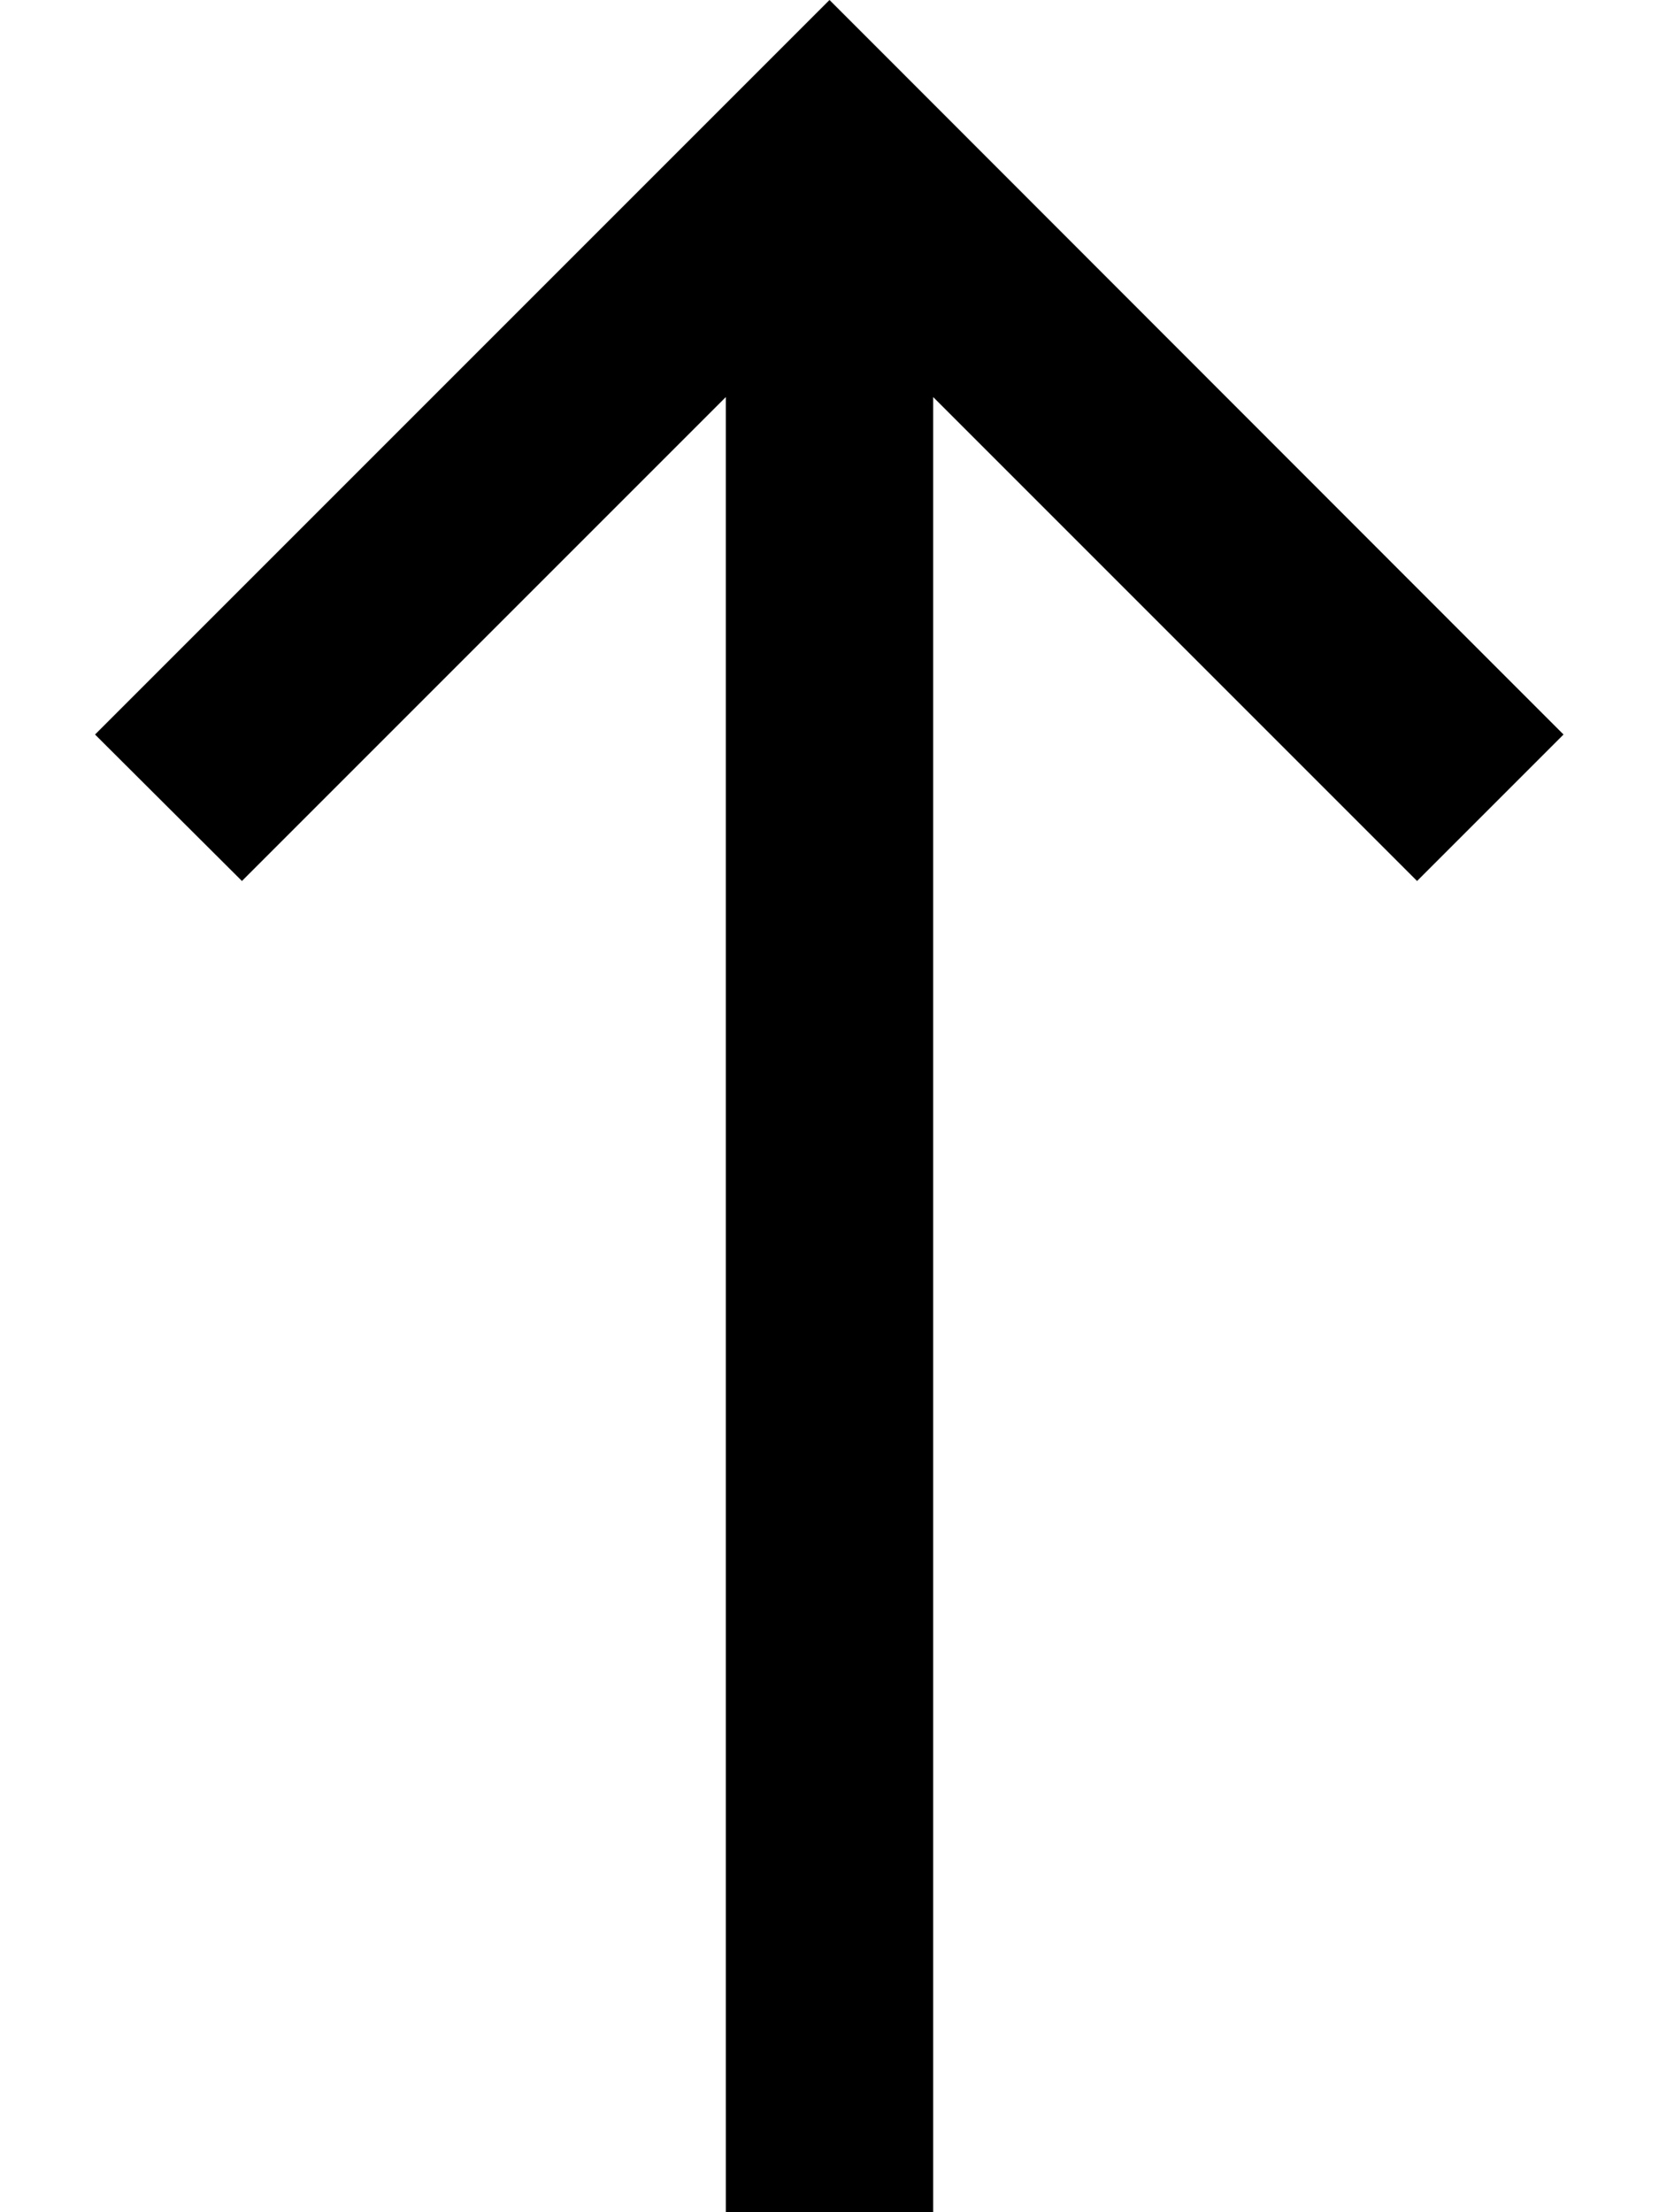
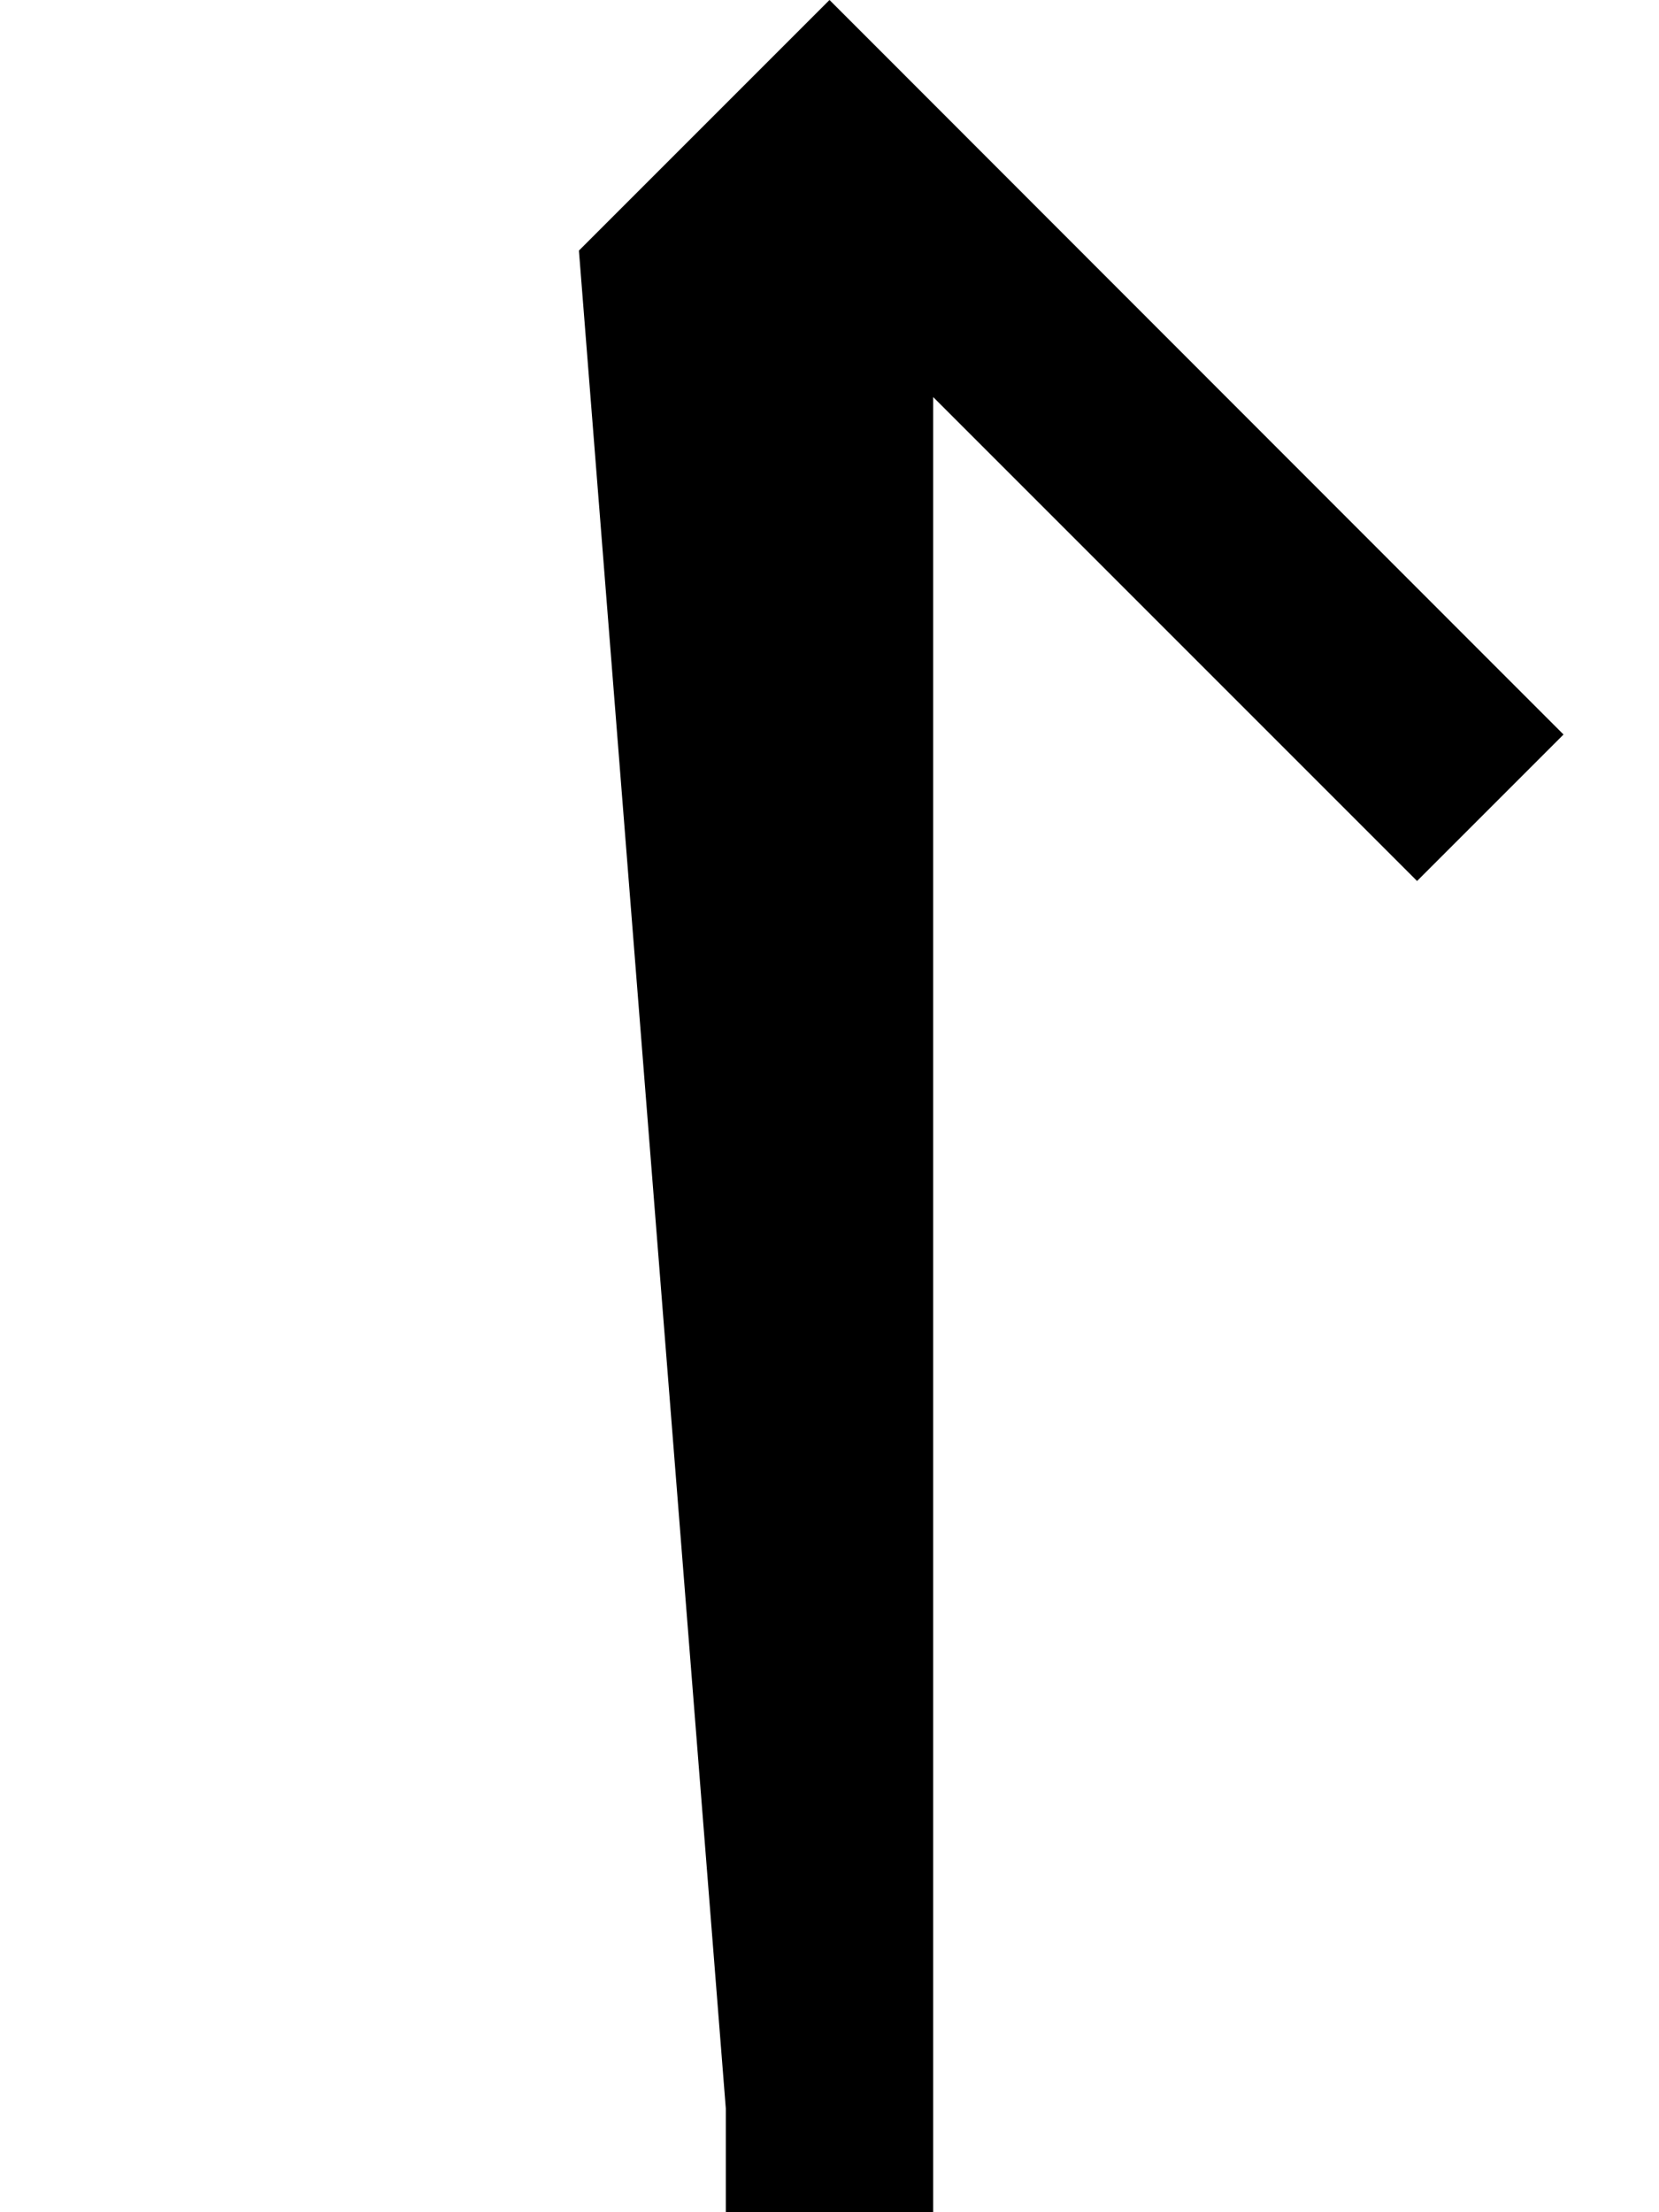
<svg xmlns="http://www.w3.org/2000/svg" viewBox="0 0 384 512">
-   <path d="M209 17L192 0 175 17 39 153l-17 17L56 203.9l17-17 95-95L168 488l0 24 48 0 0-24 0-396.1 95 95 17 17 33.9-33.9-17-17L209 17z" />
+   <path d="M209 17L192 0 175 17 39 153l-17 17l17-17 95-95L168 488l0 24 48 0 0-24 0-396.1 95 95 17 17 33.9-33.9-17-17L209 17z" />
</svg>